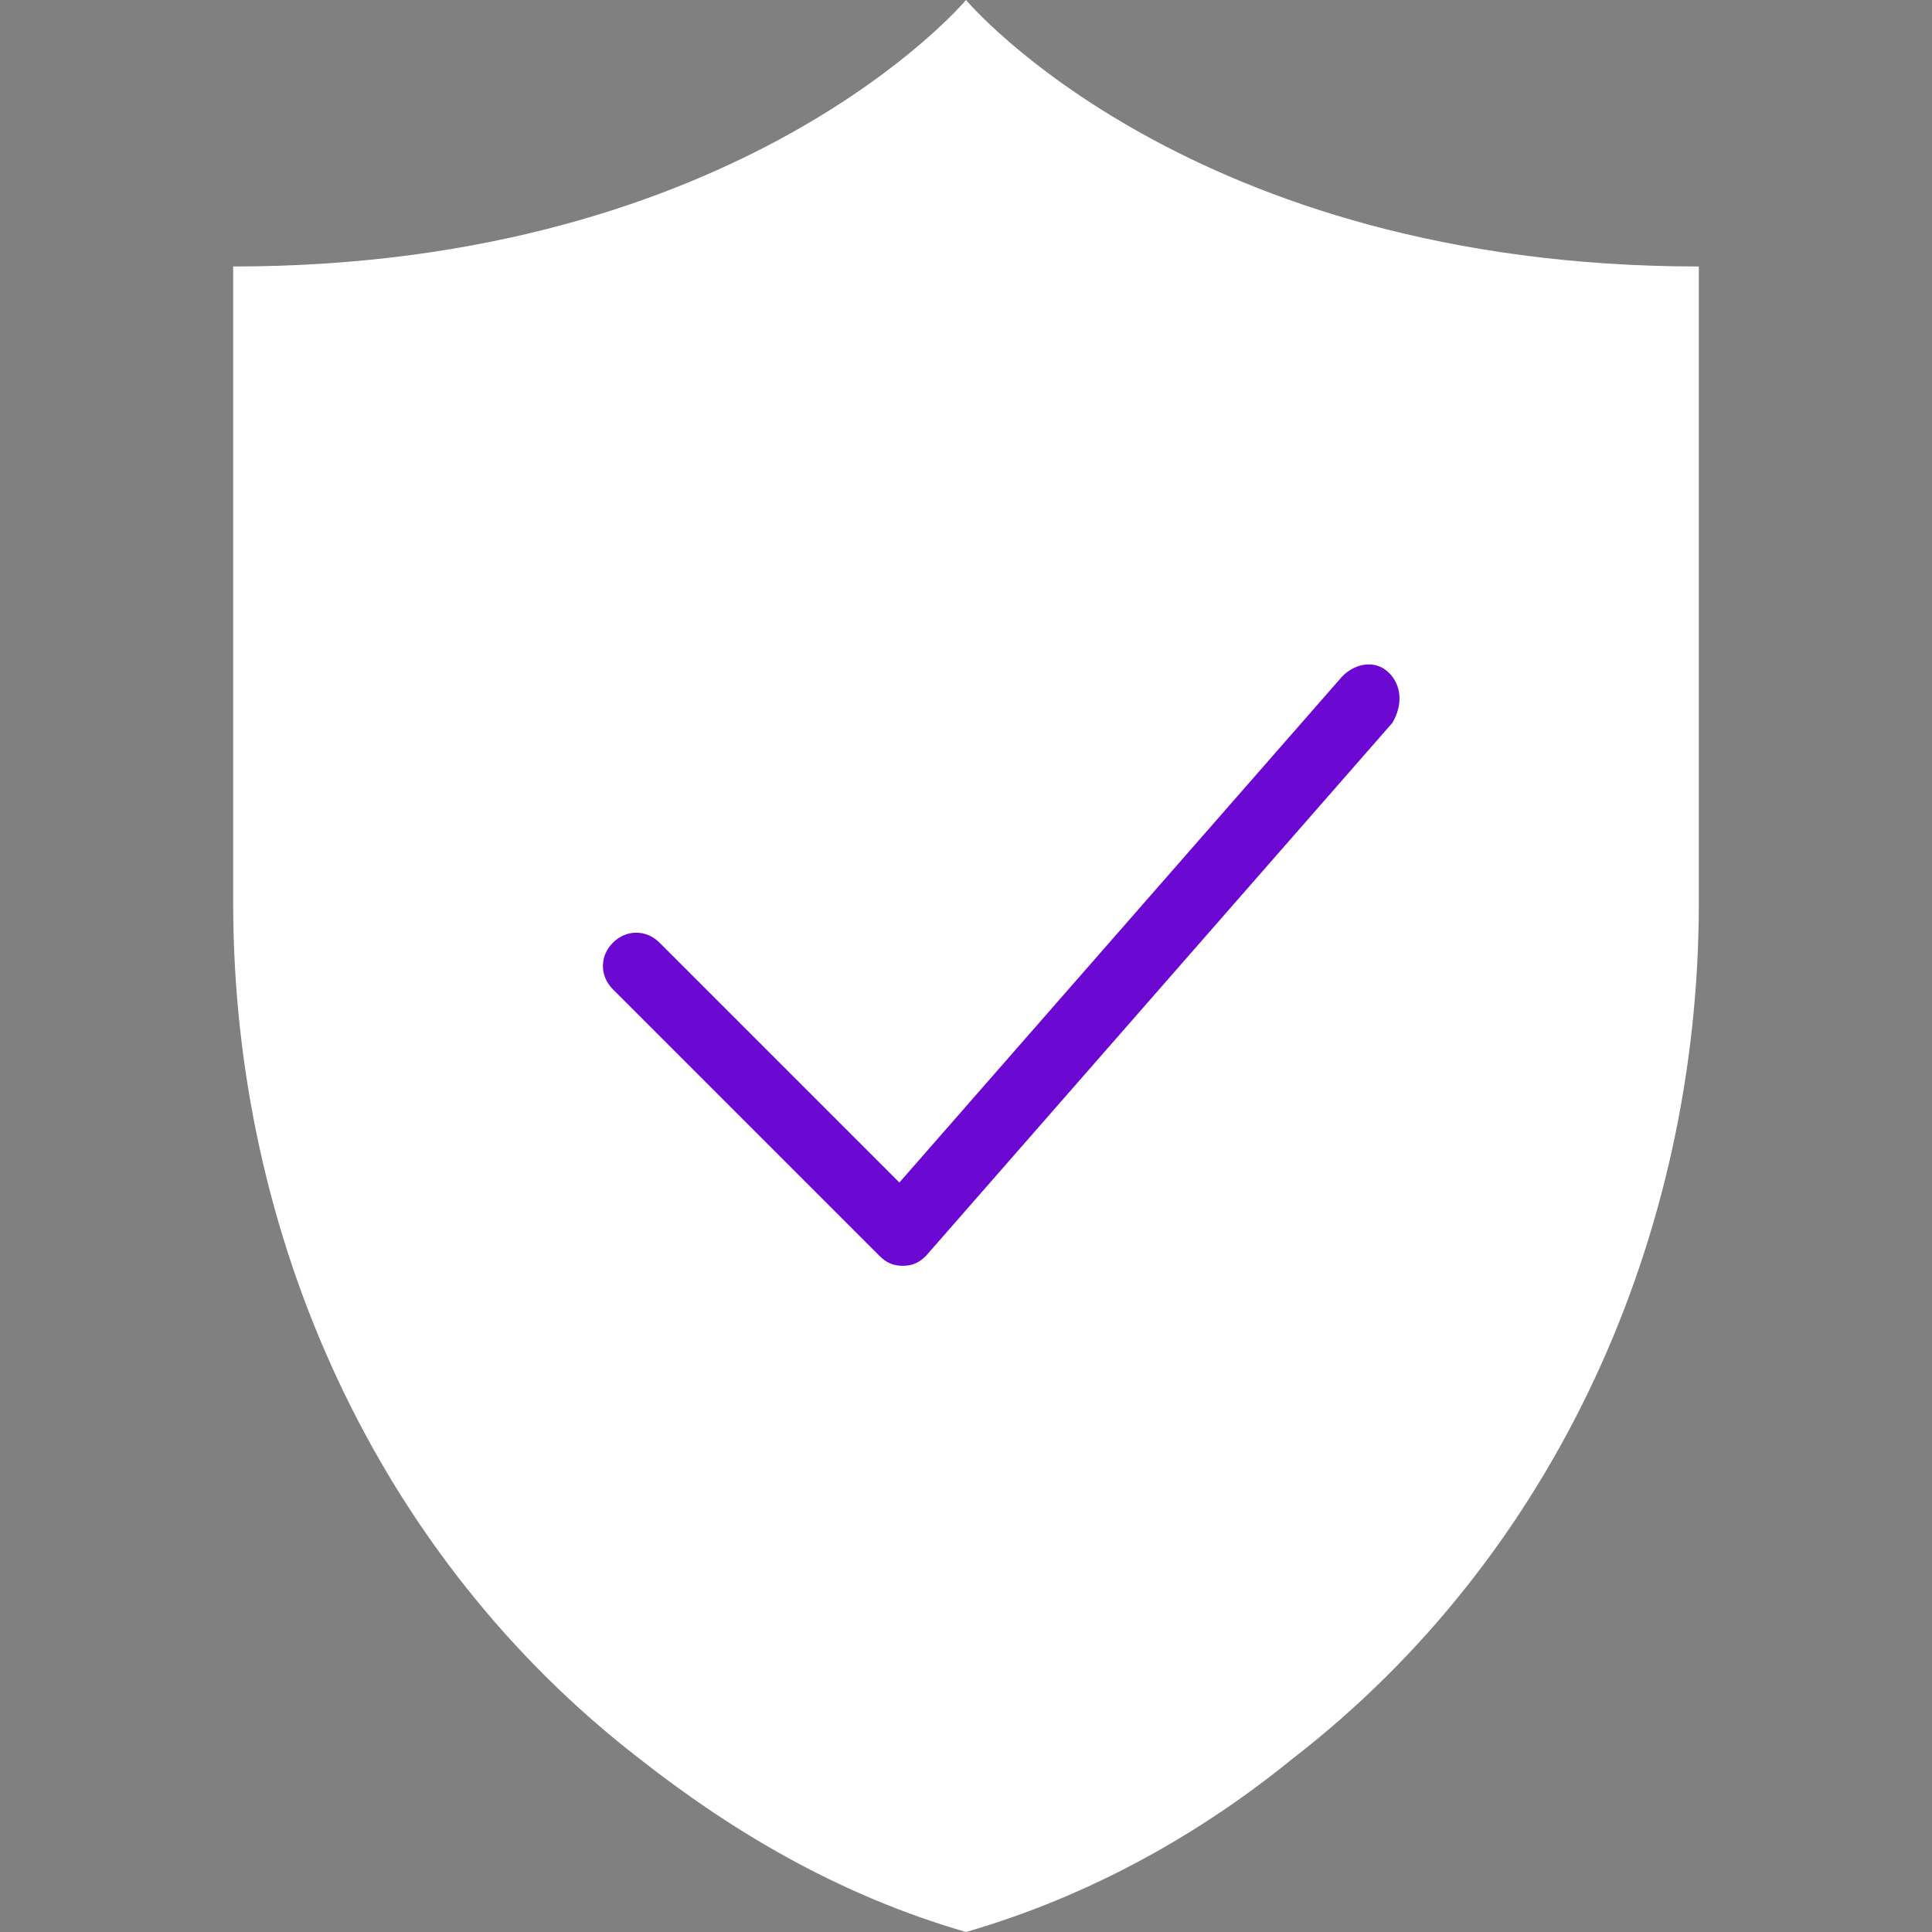
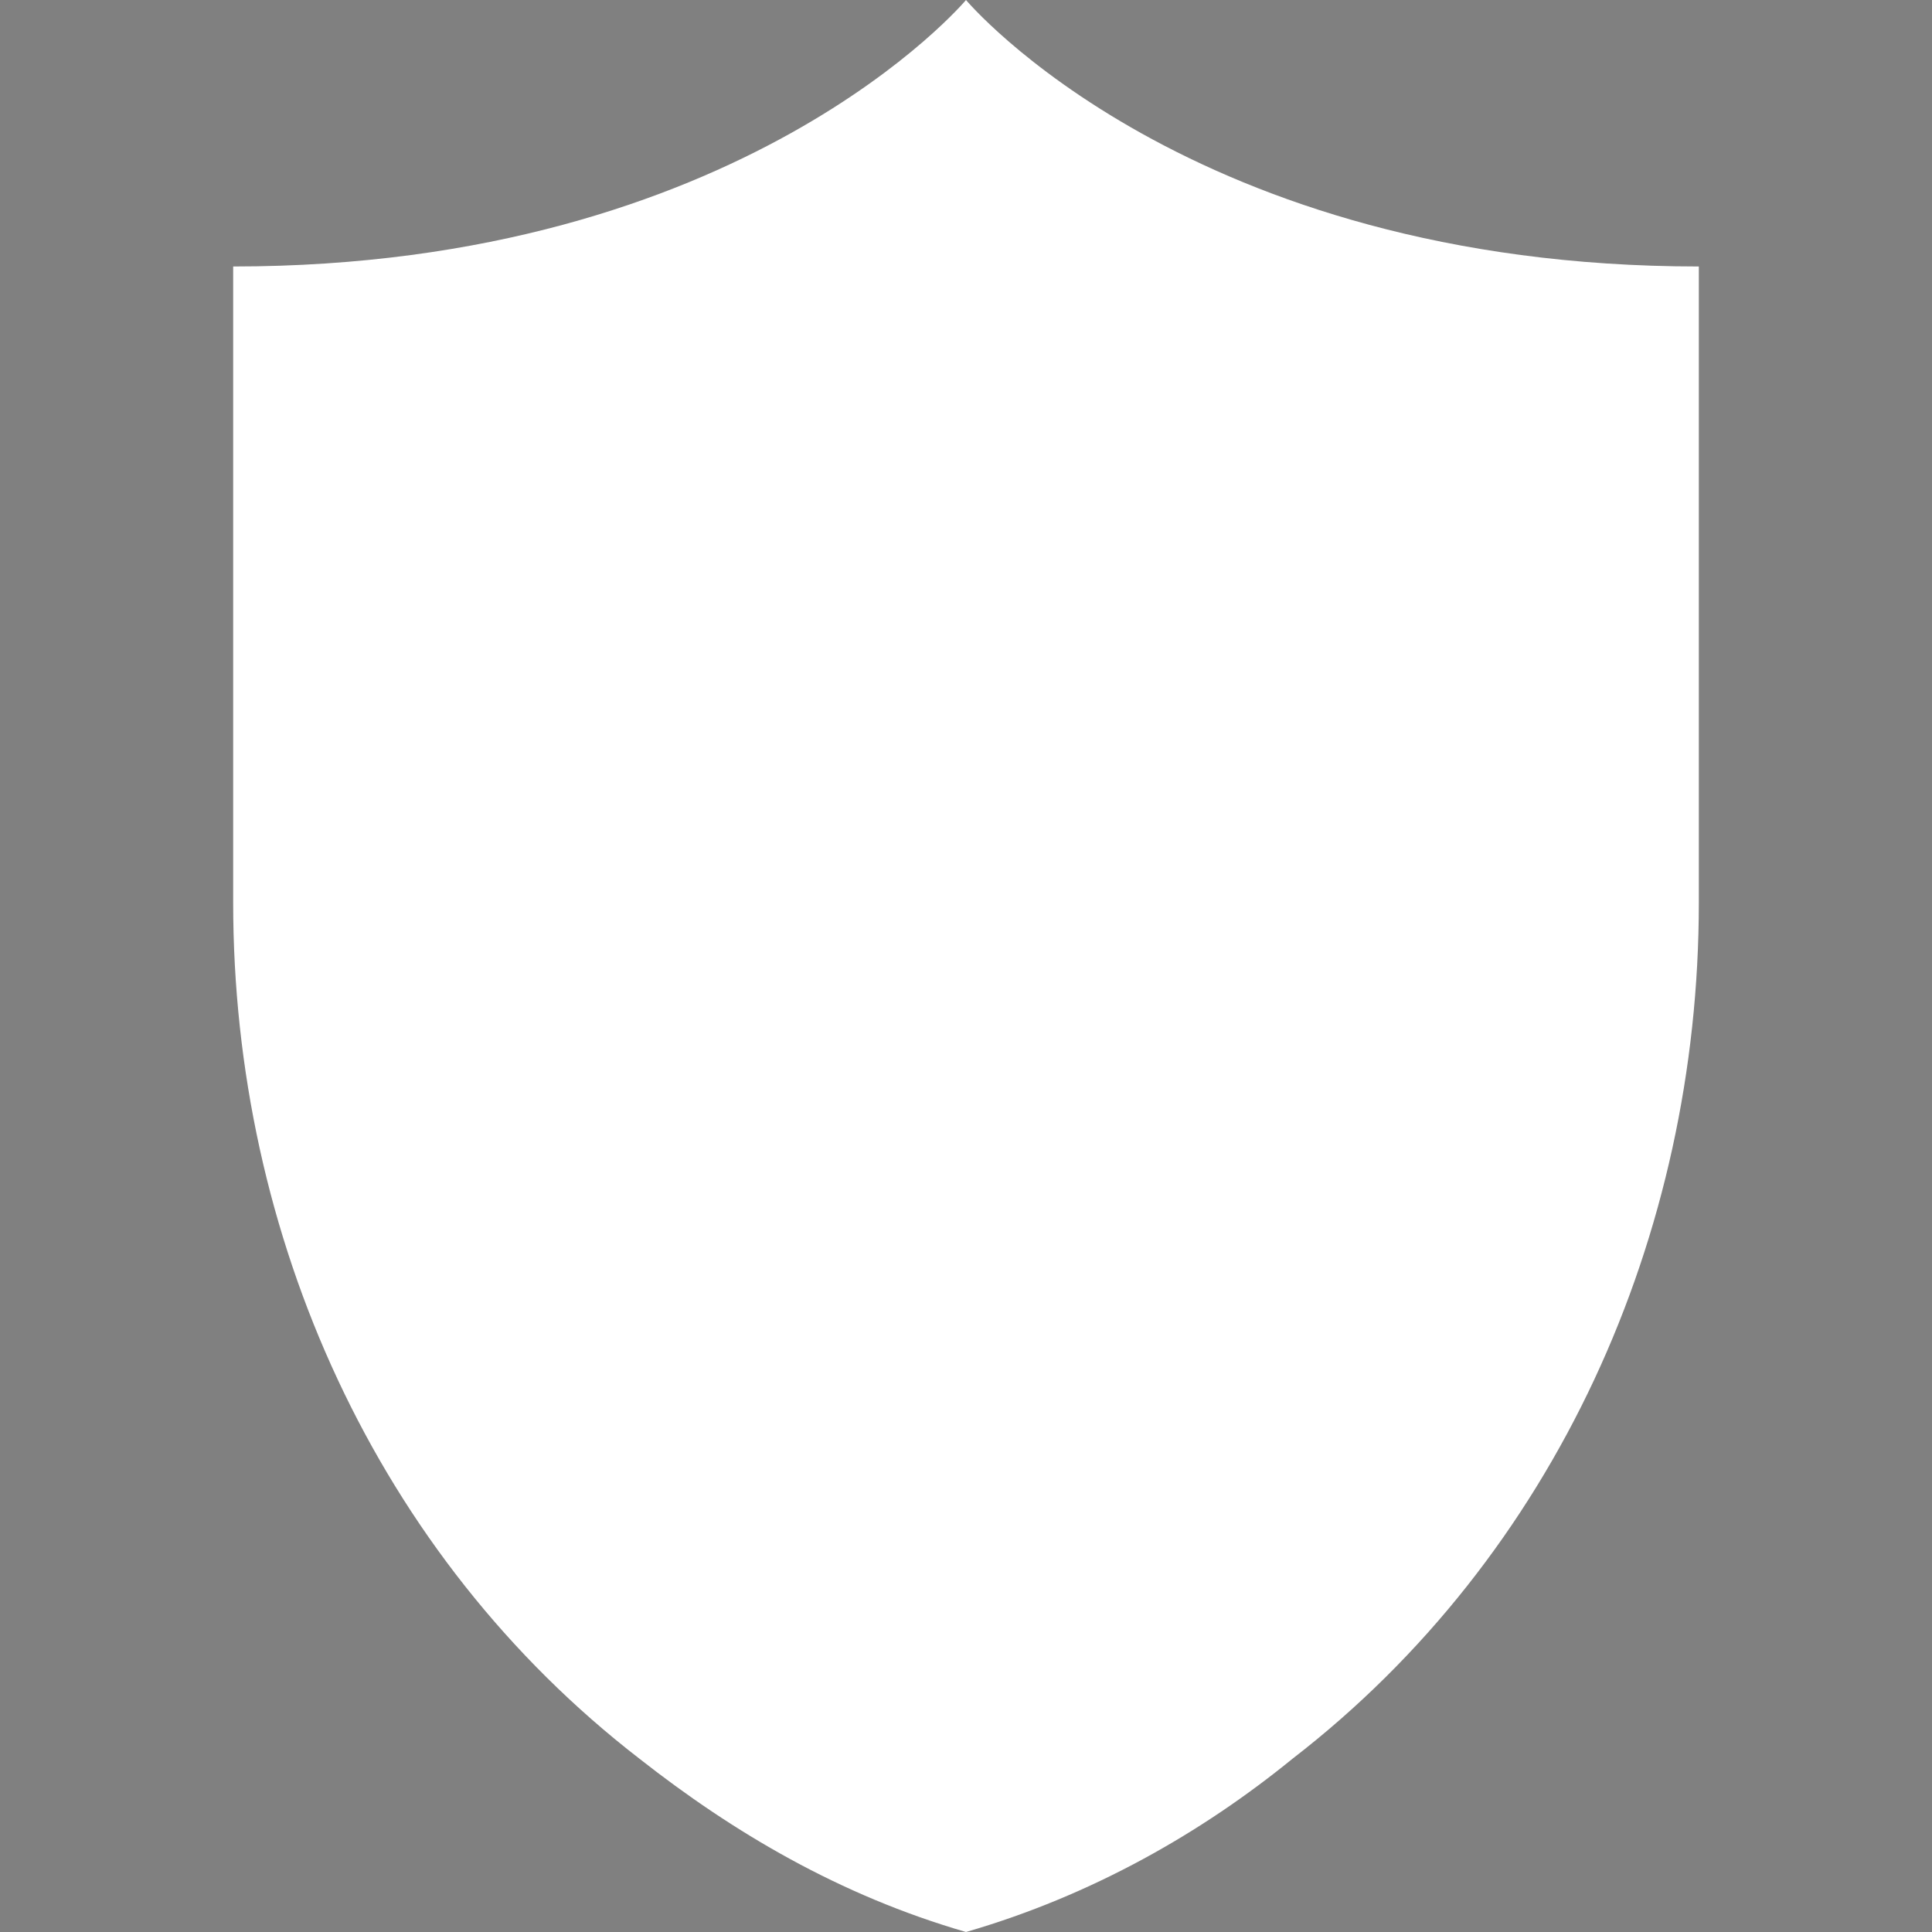
<svg xmlns="http://www.w3.org/2000/svg" version="1.1" id="Layer_1" x="0px" y="0px" viewBox="0 0 58 58" style="enable-background:new 0 0 58 58;" xml:space="preserve">
  <rect x="0" y="0" width="58" height="58" fill="#808080" stroke="none" />
  <style type="text/css">
	.st0{fill:#FFFFFF;}
	.st1{fill:#6B08D1;}
</style>
  <path class="st0" d="M29,0c0,0-6.7,8-22,8v19.1c0,10,4.3,19.6,12.2,25.7c2.8,2.2,6,4.1,9.8,5.2c3.8-1.1,7.1-3,9.8-5.2  C46.7,46.7,51,37.1,51,27.1V8C35.7,8,29,0,29,0z" />
  <path class="st0" d="M29,51.7c-2.1-0.8-4.2-2-6.1-3.6c-6.2-4.9-9.9-12.7-9.9-21V13.6c7.4-0.9,12.6-3.5,16-5.8V51.7z" />
-   <path class="st1" d="M41.7,20.2c-0.4-0.4-1-0.3-1.4,0.1L27,35.5l-7.2-7.2c-0.4-0.4-1-0.4-1.4,0s-0.4,1,0,1.4l8,8  c0.2,0.2,0.4,0.3,0.7,0.3c0,0,0,0,0,0c0.3,0,0.5-0.1,0.7-0.3l14-16C42.1,21.2,42.1,20.6,41.7,20.2z" />
</svg>